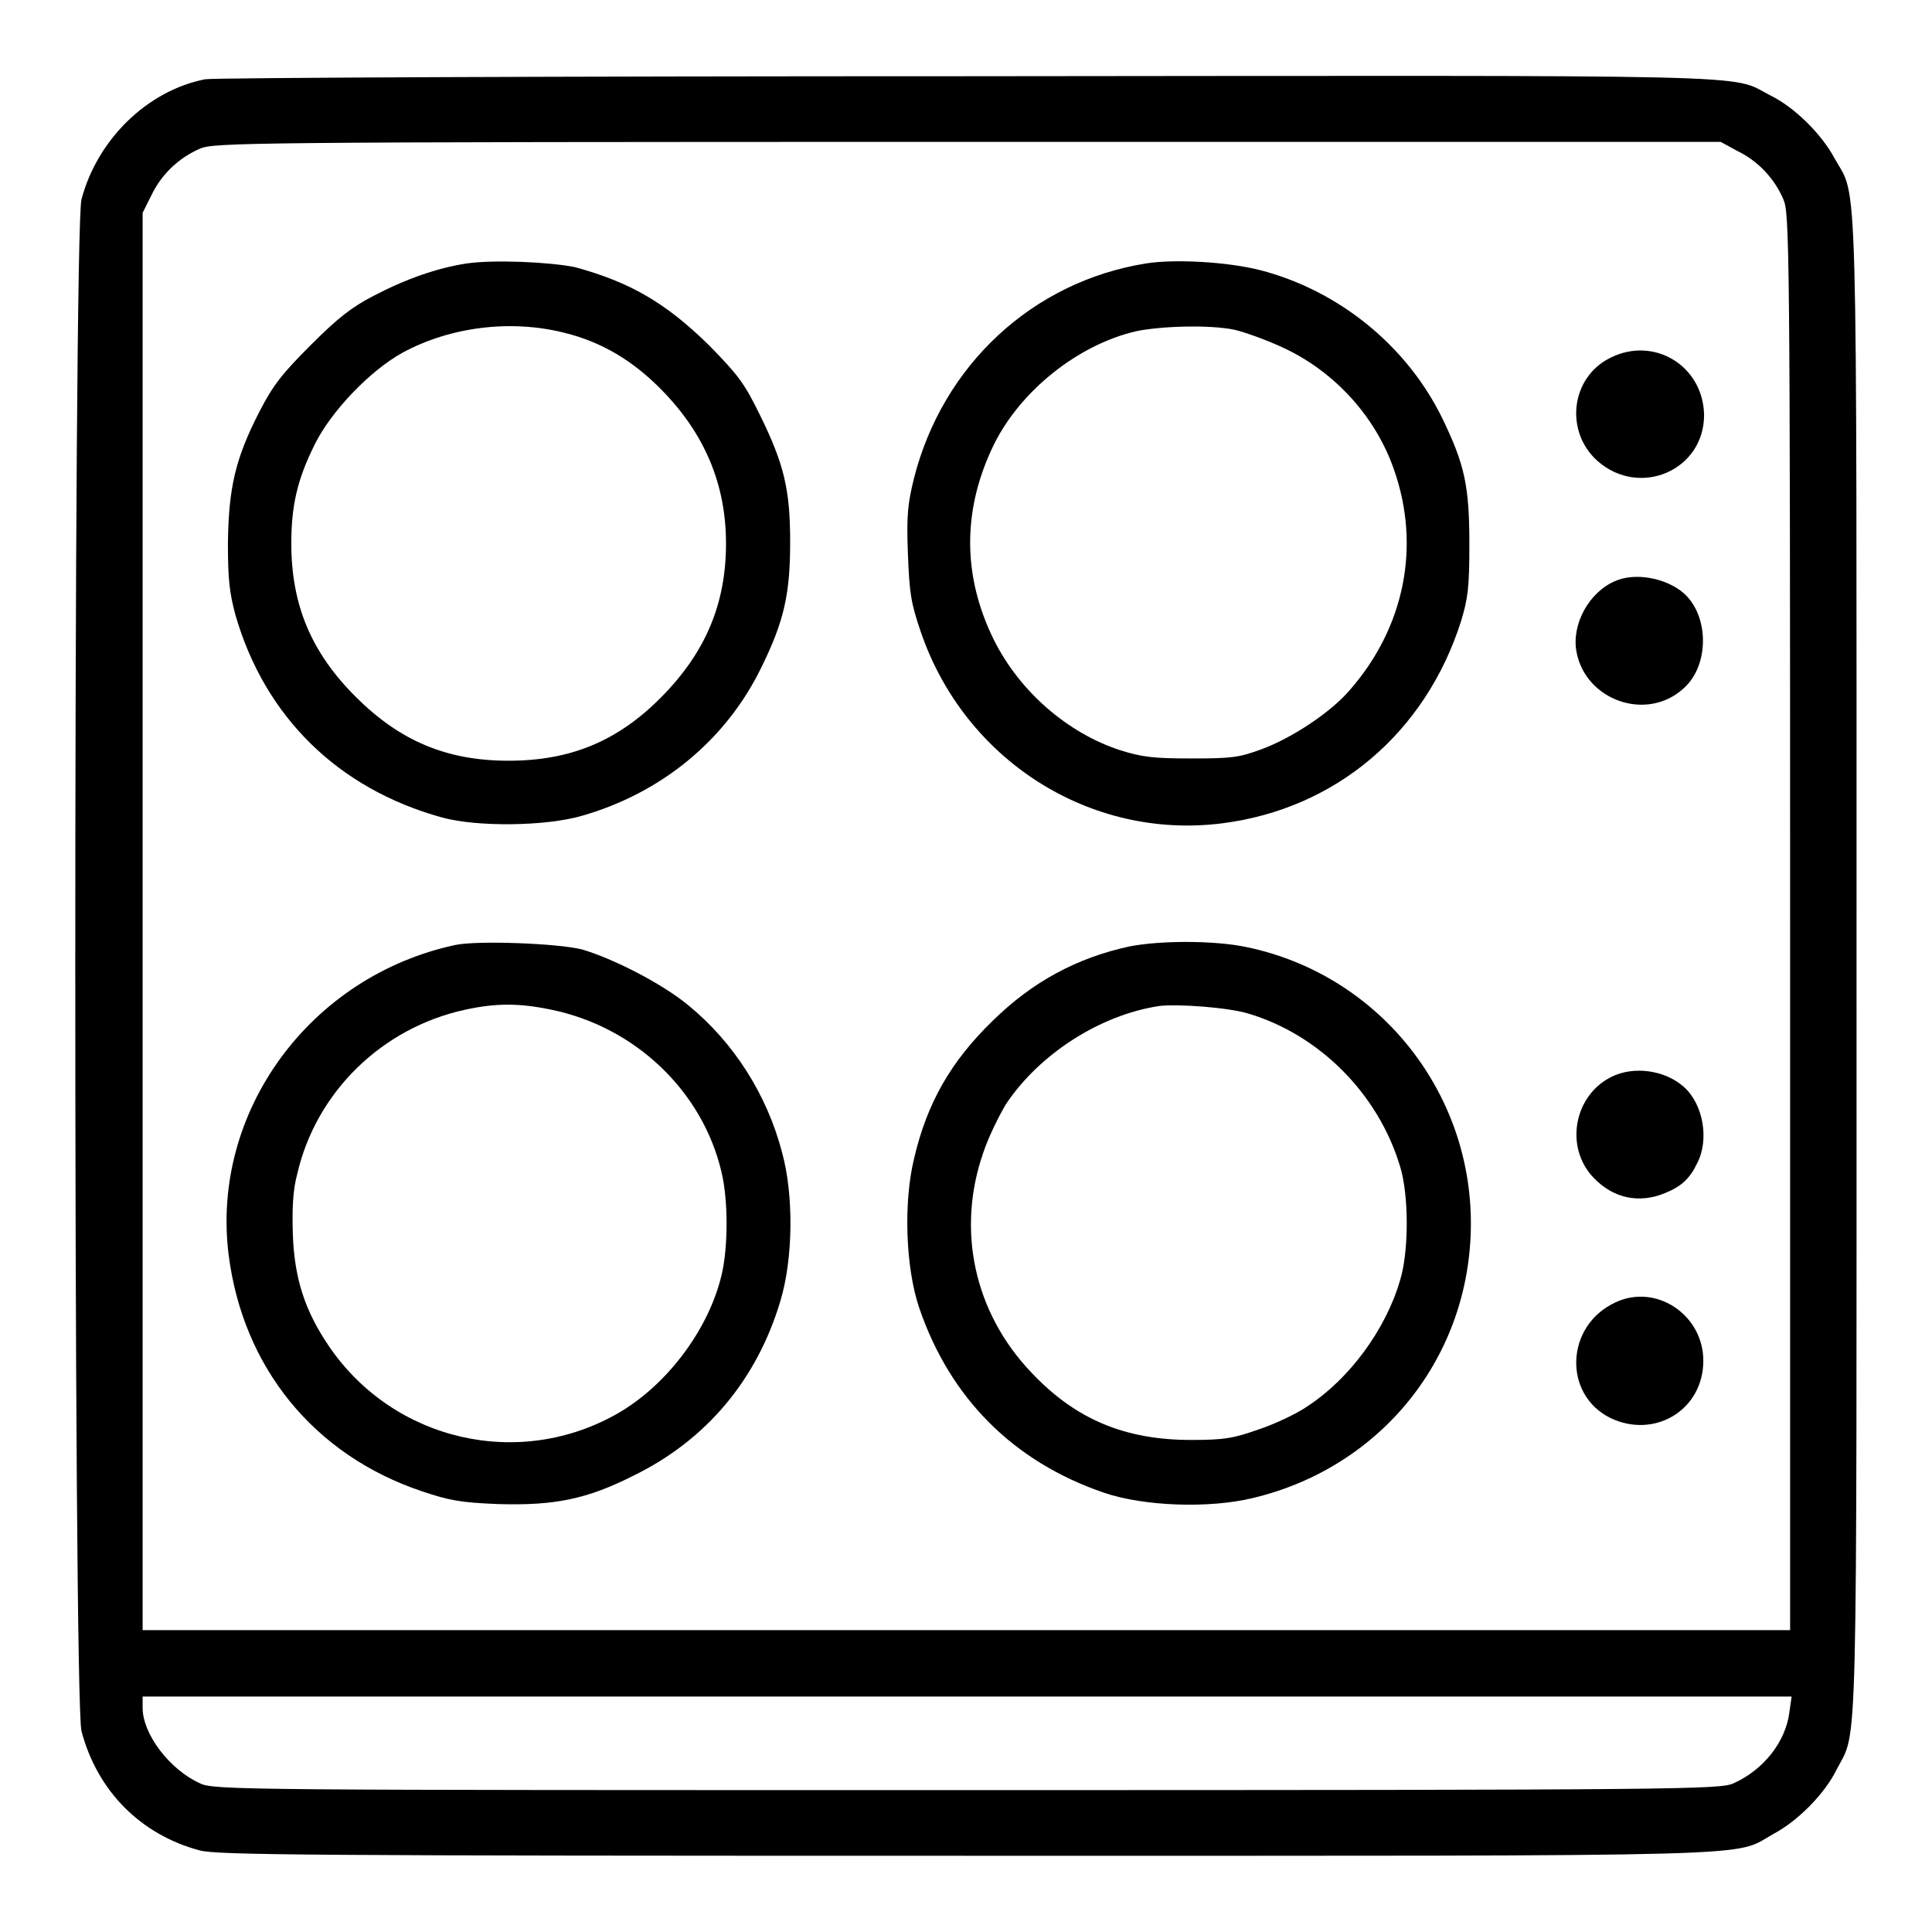
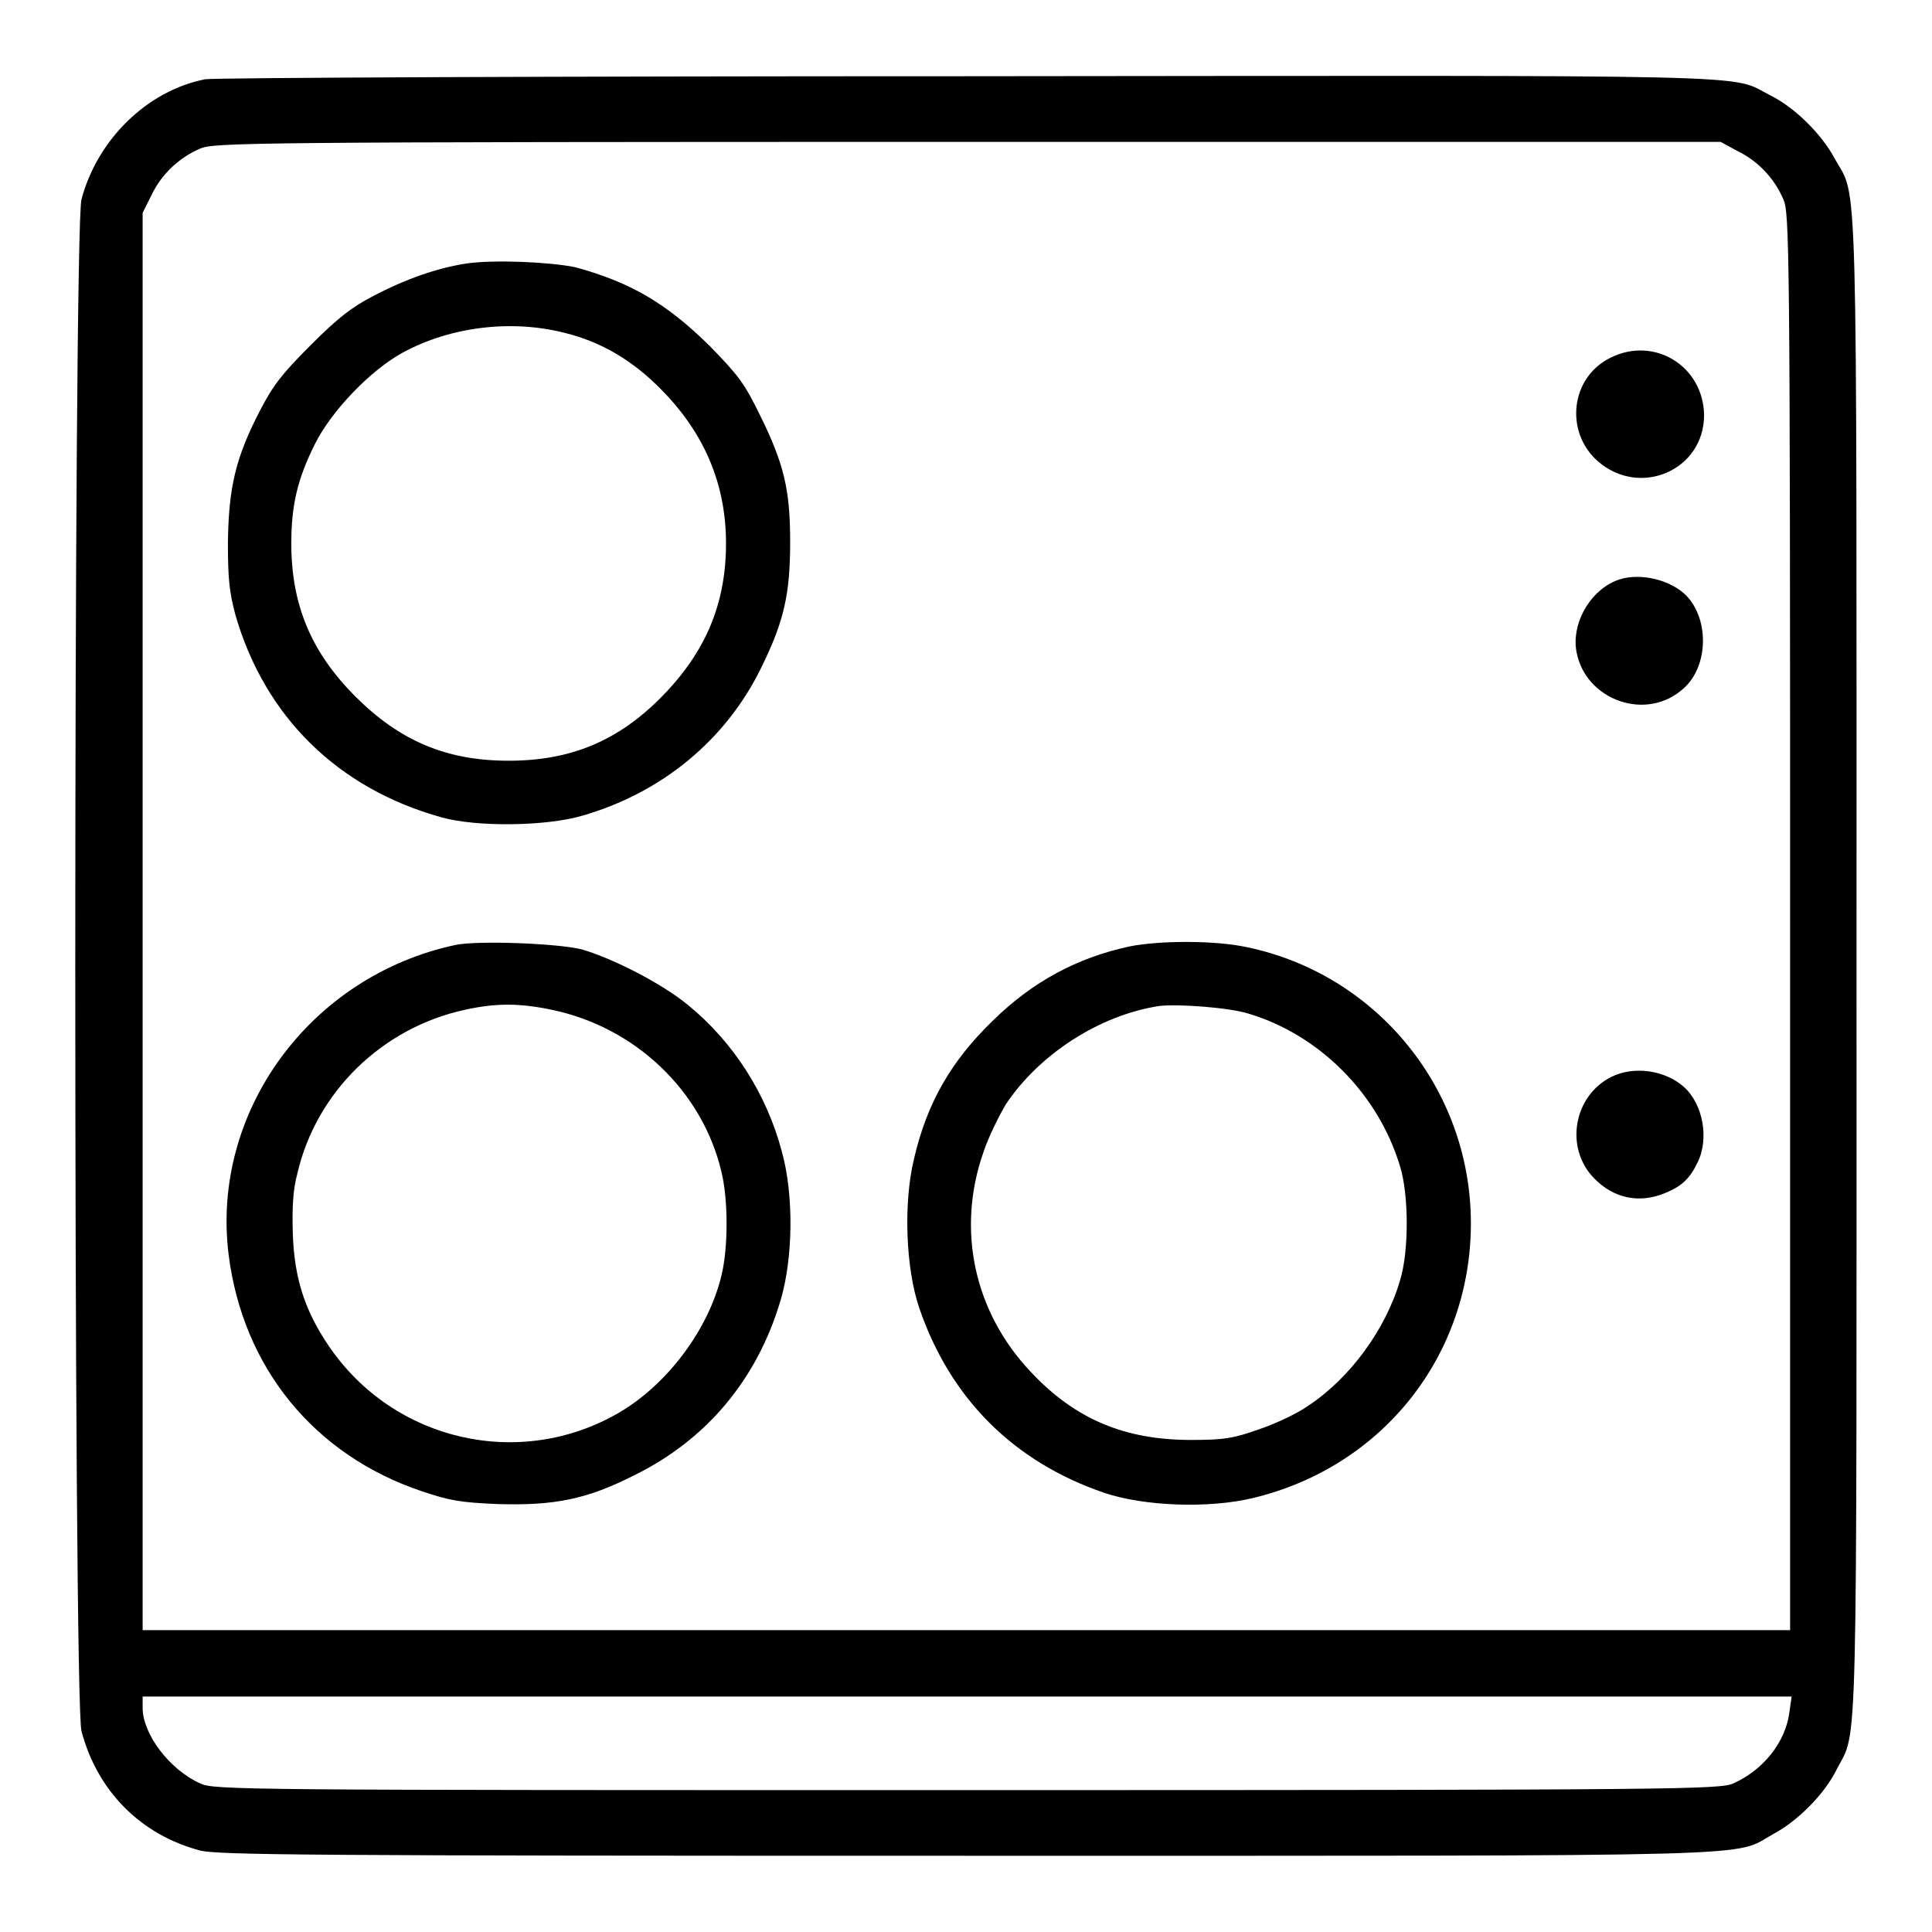
<svg xmlns="http://www.w3.org/2000/svg" version="1.1" x="0px" y="0px" viewBox="0 0 256 256" enable-background="new 0 0 256 256" xml:space="preserve">
  <g>
    <g>
      <g>
        <path fill="#000000" d="M27.2,10.5c-7.7,1.5-14.3,8-16.4,15.9c-1.1,4-1.1,199,0,203c2.1,7.9,7.8,13.7,15.7,15.8c2.4,0.6,14.3,0.7,101.6,0.7c108.9,0,101.3,0.2,106.9-2.9c3.2-1.7,6.8-5.3,8.4-8.6c2.8-5.4,2.6,1.3,2.6-106.5c0-108.9,0.2-101.3-2.9-106.9c-1.7-3.2-5.3-6.8-8.6-8.4c-5.4-2.8,1.3-2.6-106.5-2.5C73.7,10.1,28.3,10.3,27.2,10.5z M230.2,20c2.7,1.3,4.9,3.6,6.1,6.4c0.8,1.8,0.9,5.5,0.9,95.7V216H128.1H18.9v-93.9V28.2l1.2-2.4c1.3-2.7,3.6-4.9,6.4-6.1c1.8-0.8,5.7-0.9,101.7-0.9h99.8L230.2,20z M237.1,226.9c-0.5,3.9-3.4,7.6-7.4,9.4c-1.8,0.8-6,0.9-101.6,0.9c-96,0-99.8,0-101.6-0.9c-4-1.8-7.6-6.5-7.6-10v-1.5h109.2h109.3L237.1,226.9z" />
        <path fill="#000000" d="M61.9,34.9c-4,0.6-8.2,2.1-12.4,4.3c-2.9,1.5-4.7,2.9-8.3,6.5c-3.8,3.8-5,5.3-6.8,8.8c-3.2,6.2-4.1,10.1-4.2,17.4c0,4.9,0.2,6.6,1,9.6c3.9,13.5,13.6,23,27.3,26.8c4.6,1.3,13.8,1.2,18.6-0.2c10.5-3,19.1-10,23.8-19.7c3-6.1,3.8-9.7,3.8-16.6c0-6.9-0.8-10.3-4-16.8c-2.1-4.3-2.9-5.3-6.7-9.2c-5.8-5.7-10.5-8.4-17.8-10.4C72.7,34.7,65.5,34.4,61.9,34.9z M74.8,44.1c4.9,1.2,9.1,3.7,12.9,7.6c5.6,5.7,8.5,12.4,8.5,20.3c0,8-2.7,14.4-8.5,20.3c-5.8,5.9-12.1,8.5-20.3,8.5S53,98.2,47.1,92.3c-5.9-5.9-8.5-12.2-8.5-20.3c0-5,0.8-8.5,3.1-13.1c2.1-4.3,7.3-9.8,11.7-12.2C59.7,43.3,67.7,42.3,74.8,44.1z" />
-         <path fill="#000000" d="M151.9,34.9c-15.1,2.4-27,13.5-30.8,28.5c-0.8,3.3-1,4.8-0.8,9.9c0.2,5.3,0.4,6.6,1.7,10.4c5.8,17,22.4,27.6,39.9,25.4c15.1-1.9,27-12,31.7-26.8c0.9-3,1.1-4.4,1.1-10.1c0-7.8-0.6-10.6-3.6-16.8c-4.7-9.6-13.7-16.9-24.1-19.6C162.7,34.7,155.7,34.3,151.9,34.9z M163.6,43.7c1.3,0.3,4.4,1.4,6.7,2.5c6.7,3.2,12,9.1,14.4,16c3.6,10.2,1.4,21-5.9,29.3c-2.5,2.9-7.6,6.3-11.7,7.8c-3,1.1-4,1.2-9.3,1.2c-5.1,0-6.5-0.2-9.4-1.1c-7-2.3-13.3-7.8-16.7-14.6c-4.2-8.5-4.2-17.3,0-25.9c3.5-7.1,11.1-13.2,18.8-15C153.8,43.2,160.3,43,163.6,43.7z" />
-         <path fill="#000000" d="M213.4,47.4c-5.3,2.6-6.1,9.8-1.7,13.7c5.6,4.9,14.1,1.2,14.1-6.1C225.7,48.5,219.2,44.5,213.4,47.4z" />
+         <path fill="#000000" d="M213.4,47.4c-5.3,2.6-6.1,9.8-1.7,13.7c5.6,4.9,14.1,1.2,14.1-6.1C225.7,48.5,219.2,44.5,213.4,47.4" />
        <path fill="#000000" d="M214,77c-3.5,1.5-5.8,5.8-5.1,9.4c1.2,6.4,9.3,9.3,14.2,4.8c3.4-3,3.4-9.6,0-12.6C220.8,76.6,216.7,75.8,214,77z" />
        <path fill="#000000" d="M60.4,125.2c-19.3,4.1-32.5,22.1-30.1,41.1c1.9,14.9,11.3,26.5,25.6,31.3c3.6,1.2,5,1.5,10.2,1.7c7.3,0.2,11.6-0.6,17.9-3.8c9.6-4.7,16.3-12.7,19.4-23.1c1.7-5.6,1.8-14.1,0.2-19.8c-2-7.6-6.4-14.5-12.4-19.4c-3.5-2.9-10-6.2-14.1-7.4C73.9,125,63.4,124.6,60.4,125.2z M73.1,133.8c11.1,2.3,20,10.8,22.5,21.5c0.9,3.7,0.9,10,0,13.7c-1.7,7.1-7.1,14.4-13.6,18.2c-13.1,7.6-29.8,3.8-38.4-8.8c-3.2-4.7-4.6-9-4.8-14.9c-0.1-3.4,0-5.8,0.6-8c2.5-10.8,11.2-19.3,22.2-21.7C65.7,132.9,68.8,132.9,73.1,133.8z" />
        <path fill="#000000" d="M149.7,125.4c-7,1.5-12.9,4.7-18.1,9.8c-5.6,5.4-8.8,11-10.5,18.4c-1.4,5.8-1.1,14.4,0.7,19.7c4.1,12,12.5,20.4,24.5,24.5c5.3,1.8,13.9,2.1,19.7,0.7c17.2-4.1,28.9-18.9,28.9-36.4c0-17.7-12.4-33-29.7-36.6C161,124.6,153.8,124.6,149.7,125.4z M165.4,134.3c9.4,2.8,17.2,10.6,20.1,20.2c1.2,3.8,1.2,11.4,0,15.2c-1.9,6.5-6.7,13-12.2,16.6c-1.4,1-4.4,2.4-6.5,3.1c-3.4,1.2-4.6,1.4-9,1.4c-8.7,0-15.3-2.7-21.2-9c-7.5-7.9-9.9-18.8-6.3-29.1c0.7-2.1,2.1-4.9,3-6.4c4.4-6.6,12.4-11.8,20.3-13C156.1,133,162.8,133.5,165.4,134.3z" />
        <path fill="#000000" d="M213.5,142.7c-5,2.5-6.2,9.4-2.3,13.4c2.6,2.7,6,3.4,9.4,2c2.2-0.9,3.3-1.9,4.3-4c1.6-3.1,0.8-7.8-1.8-10.1C220.6,141.8,216.5,141.2,213.5,142.7z" />
-         <path fill="#000000" d="M214,172.6c-6.6,3.1-6.9,12.2-0.6,15.3c5.9,2.8,12.3-1.1,12.3-7.6C225.7,174.2,219.4,170,214,172.6z" />
      </g>
    </g>
  </g>
</svg>